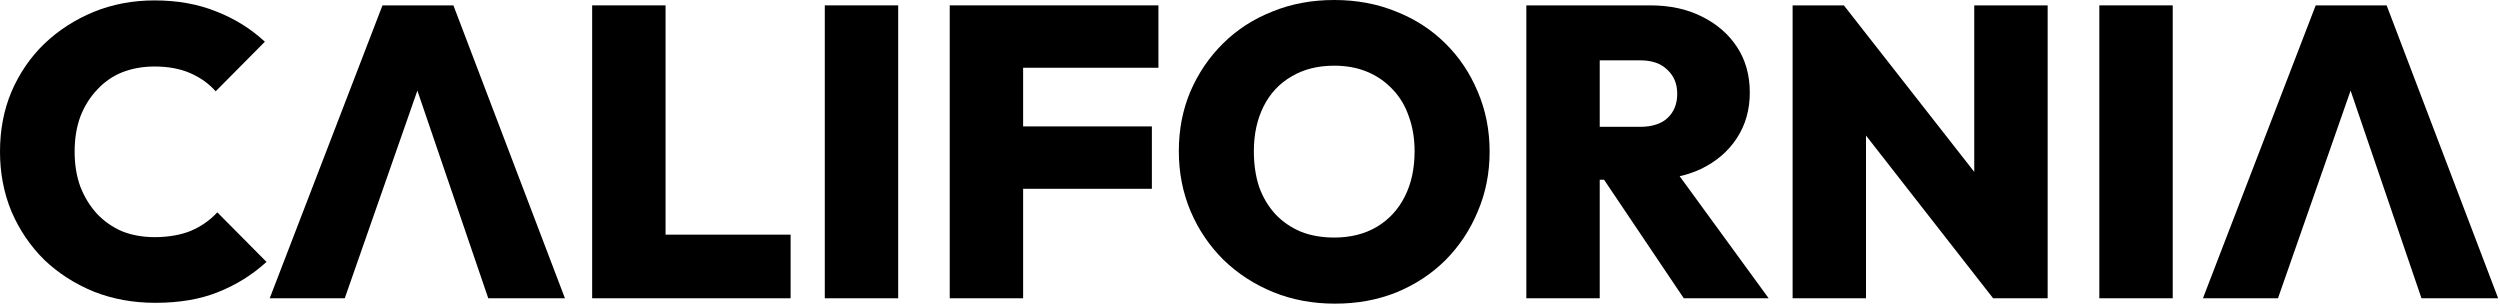
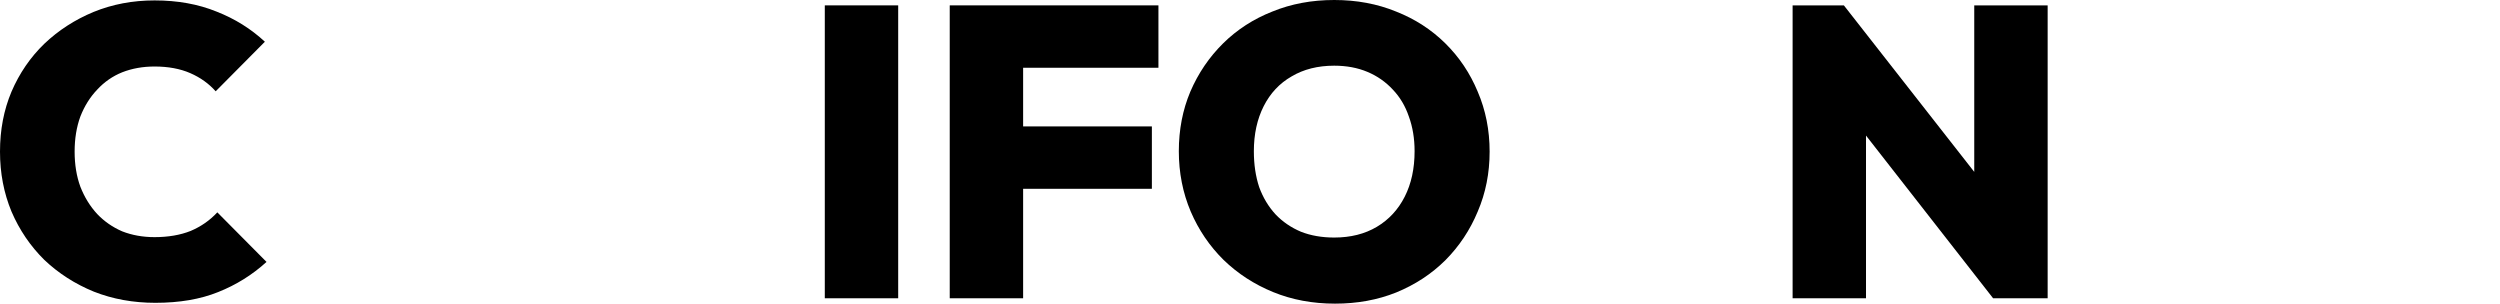
<svg xmlns="http://www.w3.org/2000/svg" width="741" height="90" viewBox="0 0 741 90" fill="none">
  <path d="M46.061 89.755C39.498 89.755 33.421 88.653 27.831 86.449C22.24 84.163 17.339 81.02 13.126 77.02C8.993 72.939 5.753 68.163 3.403 62.694C1.134 57.224 0 51.306 0 44.939C0 38.49 1.134 32.571 3.403 27.184C5.753 21.714 8.993 16.98 13.126 12.98C17.339 8.98 22.2 5.837 27.709 3.551C33.3 1.265 39.336 0.122 45.818 0.122C52.624 0.122 58.741 1.224 64.169 3.429C69.598 5.551 74.378 8.531 78.51 12.367L63.926 27.061C61.901 24.776 59.389 22.98 56.391 21.674C53.393 20.367 49.869 19.714 45.818 19.714C42.334 19.714 39.133 20.286 36.217 21.429C33.381 22.571 30.91 24.286 28.803 26.571C26.697 28.776 25.036 31.429 23.82 34.531C22.686 37.633 22.119 41.102 22.119 44.939C22.119 48.776 22.686 52.245 23.82 55.347C25.036 58.449 26.697 61.143 28.803 63.429C30.91 65.633 33.381 67.347 36.217 68.571C39.133 69.714 42.334 70.286 45.818 70.286C49.869 70.286 53.434 69.674 56.513 68.449C59.591 67.143 62.225 65.306 64.412 62.939L78.996 77.633C74.783 81.469 70.003 84.449 64.655 86.571C59.389 88.694 53.191 89.755 46.061 89.755Z" fill="black" />
-   <path d="M79.945 88.408L113.366 1.592H134.391L167.448 88.408H144.721L119.807 15.429H127.707L102.185 88.408H79.945Z" fill="black" />
-   <path d="M175.515 88.408V1.592H197.269V88.408H175.515ZM192.772 88.408V69.551H234.336V88.408H192.772Z" fill="black" />
  <path d="M244.47 88.408V1.592H266.224V88.408H244.47Z" fill="black" />
  <path d="M281.5 88.408V1.592H303.254V88.408H281.5ZM298.757 55.959V37.469H341.415V55.959H298.757ZM298.757 20.082V1.592H343.36V20.082H298.757Z" fill="black" />
  <path d="M395.707 90C389.063 90 382.946 88.857 377.355 86.571C371.765 84.286 366.863 81.102 362.65 77.02C358.518 72.939 355.277 68.163 352.927 62.694C350.578 57.143 349.403 51.184 349.403 44.816C349.403 38.449 350.537 32.571 352.806 27.184C355.155 21.714 358.396 16.939 362.528 12.857C366.661 8.776 371.522 5.633 377.112 3.429C382.703 1.143 388.82 0 395.464 0C402.108 0 408.225 1.143 413.815 3.429C419.406 5.633 424.267 8.776 428.399 12.857C432.531 16.939 435.732 21.714 438 27.184C440.35 32.653 441.525 38.571 441.525 44.939C441.525 51.306 440.35 57.224 438 62.694C435.732 68.163 432.531 72.98 428.399 77.143C424.267 81.225 419.406 84.408 413.815 86.694C408.306 88.898 402.27 90 395.707 90ZM395.464 70.408C400.325 70.408 404.538 69.347 408.103 67.225C411.668 65.102 414.423 62.123 416.367 58.286C418.312 54.449 419.284 49.959 419.284 44.816C419.284 41.061 418.717 37.633 417.583 34.531C416.529 31.429 414.95 28.776 412.843 26.571C410.736 24.286 408.225 22.531 405.308 21.306C402.391 20.082 399.11 19.469 395.464 19.469C390.603 19.469 386.389 20.531 382.824 22.653C379.259 24.694 376.505 27.633 374.56 31.469C372.616 35.306 371.643 39.755 371.643 44.816C371.643 48.735 372.17 52.286 373.223 55.469C374.358 58.571 375.978 61.265 378.085 63.551C380.191 65.755 382.703 67.469 385.62 68.694C388.536 69.837 391.818 70.408 395.464 70.408Z" fill="black" />
-   <path d="M469.662 53.265V37.592H486.069C489.634 37.592 492.348 36.735 494.212 35.02C496.156 33.224 497.129 30.816 497.129 27.796C497.129 24.857 496.156 22.49 494.212 20.694C492.348 18.816 489.634 17.878 486.069 17.878H469.662V1.592H489.107C494.941 1.592 500.045 2.694 504.42 4.898C508.877 7.102 512.361 10.123 514.872 13.959C517.384 17.796 518.64 22.286 518.64 27.429C518.64 32.571 517.343 37.102 514.751 41.02C512.239 44.857 508.715 47.878 504.177 50.082C499.64 52.204 494.333 53.265 488.257 53.265H469.662ZM452.405 88.408V1.592H474.159V88.408H452.405ZM499.073 88.408L474.037 51.184L493.604 46.408L524.23 88.408H499.073Z" fill="black" />
  <path d="M531.329 88.408V1.592H546.521L553.084 19.347V88.408H531.329ZM590.759 88.408L540.444 24L546.521 1.592L596.957 66L590.759 88.408ZM590.759 88.408L585.168 70.163V1.592H606.923V88.408H590.759Z" fill="black" />
-   <path d="M622.241 88.408V1.592H643.996V88.408H622.241Z" fill="black" />
-   <path d="M652.951 88.408L686.373 1.592H707.398L740.455 88.408H717.728L692.814 15.429H700.713L675.192 88.408H652.951Z" fill="black" />
</svg>